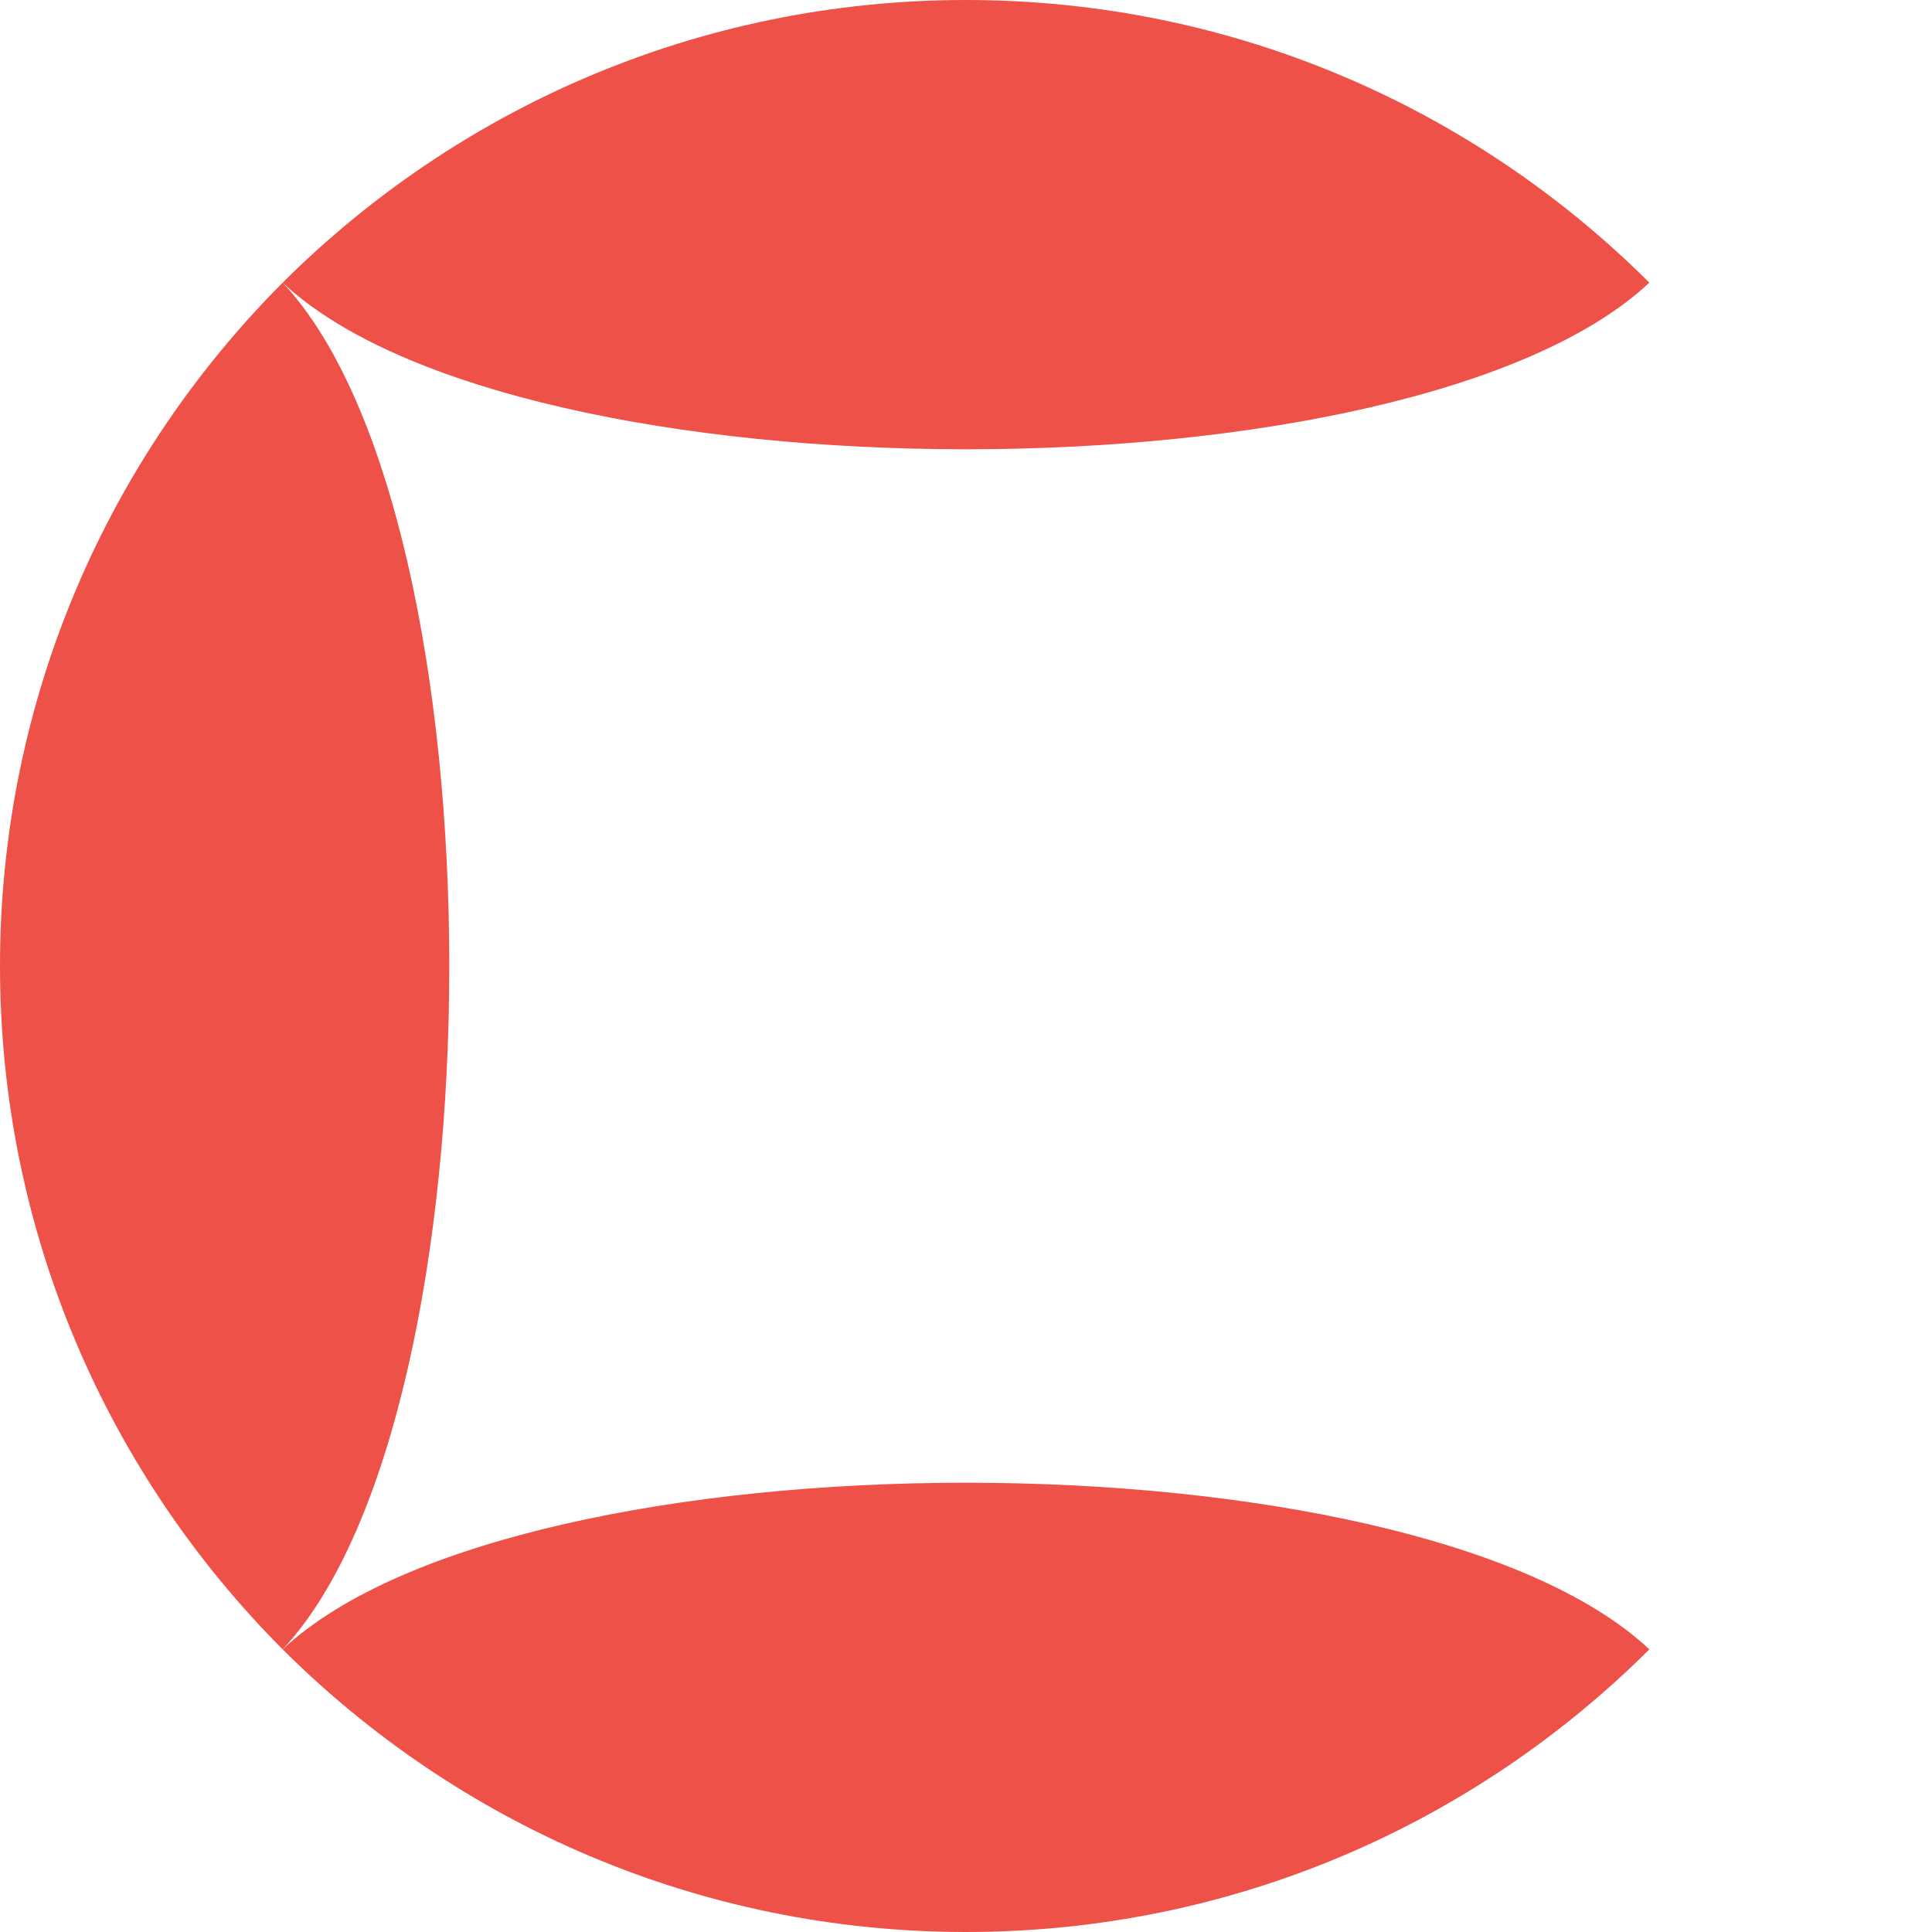
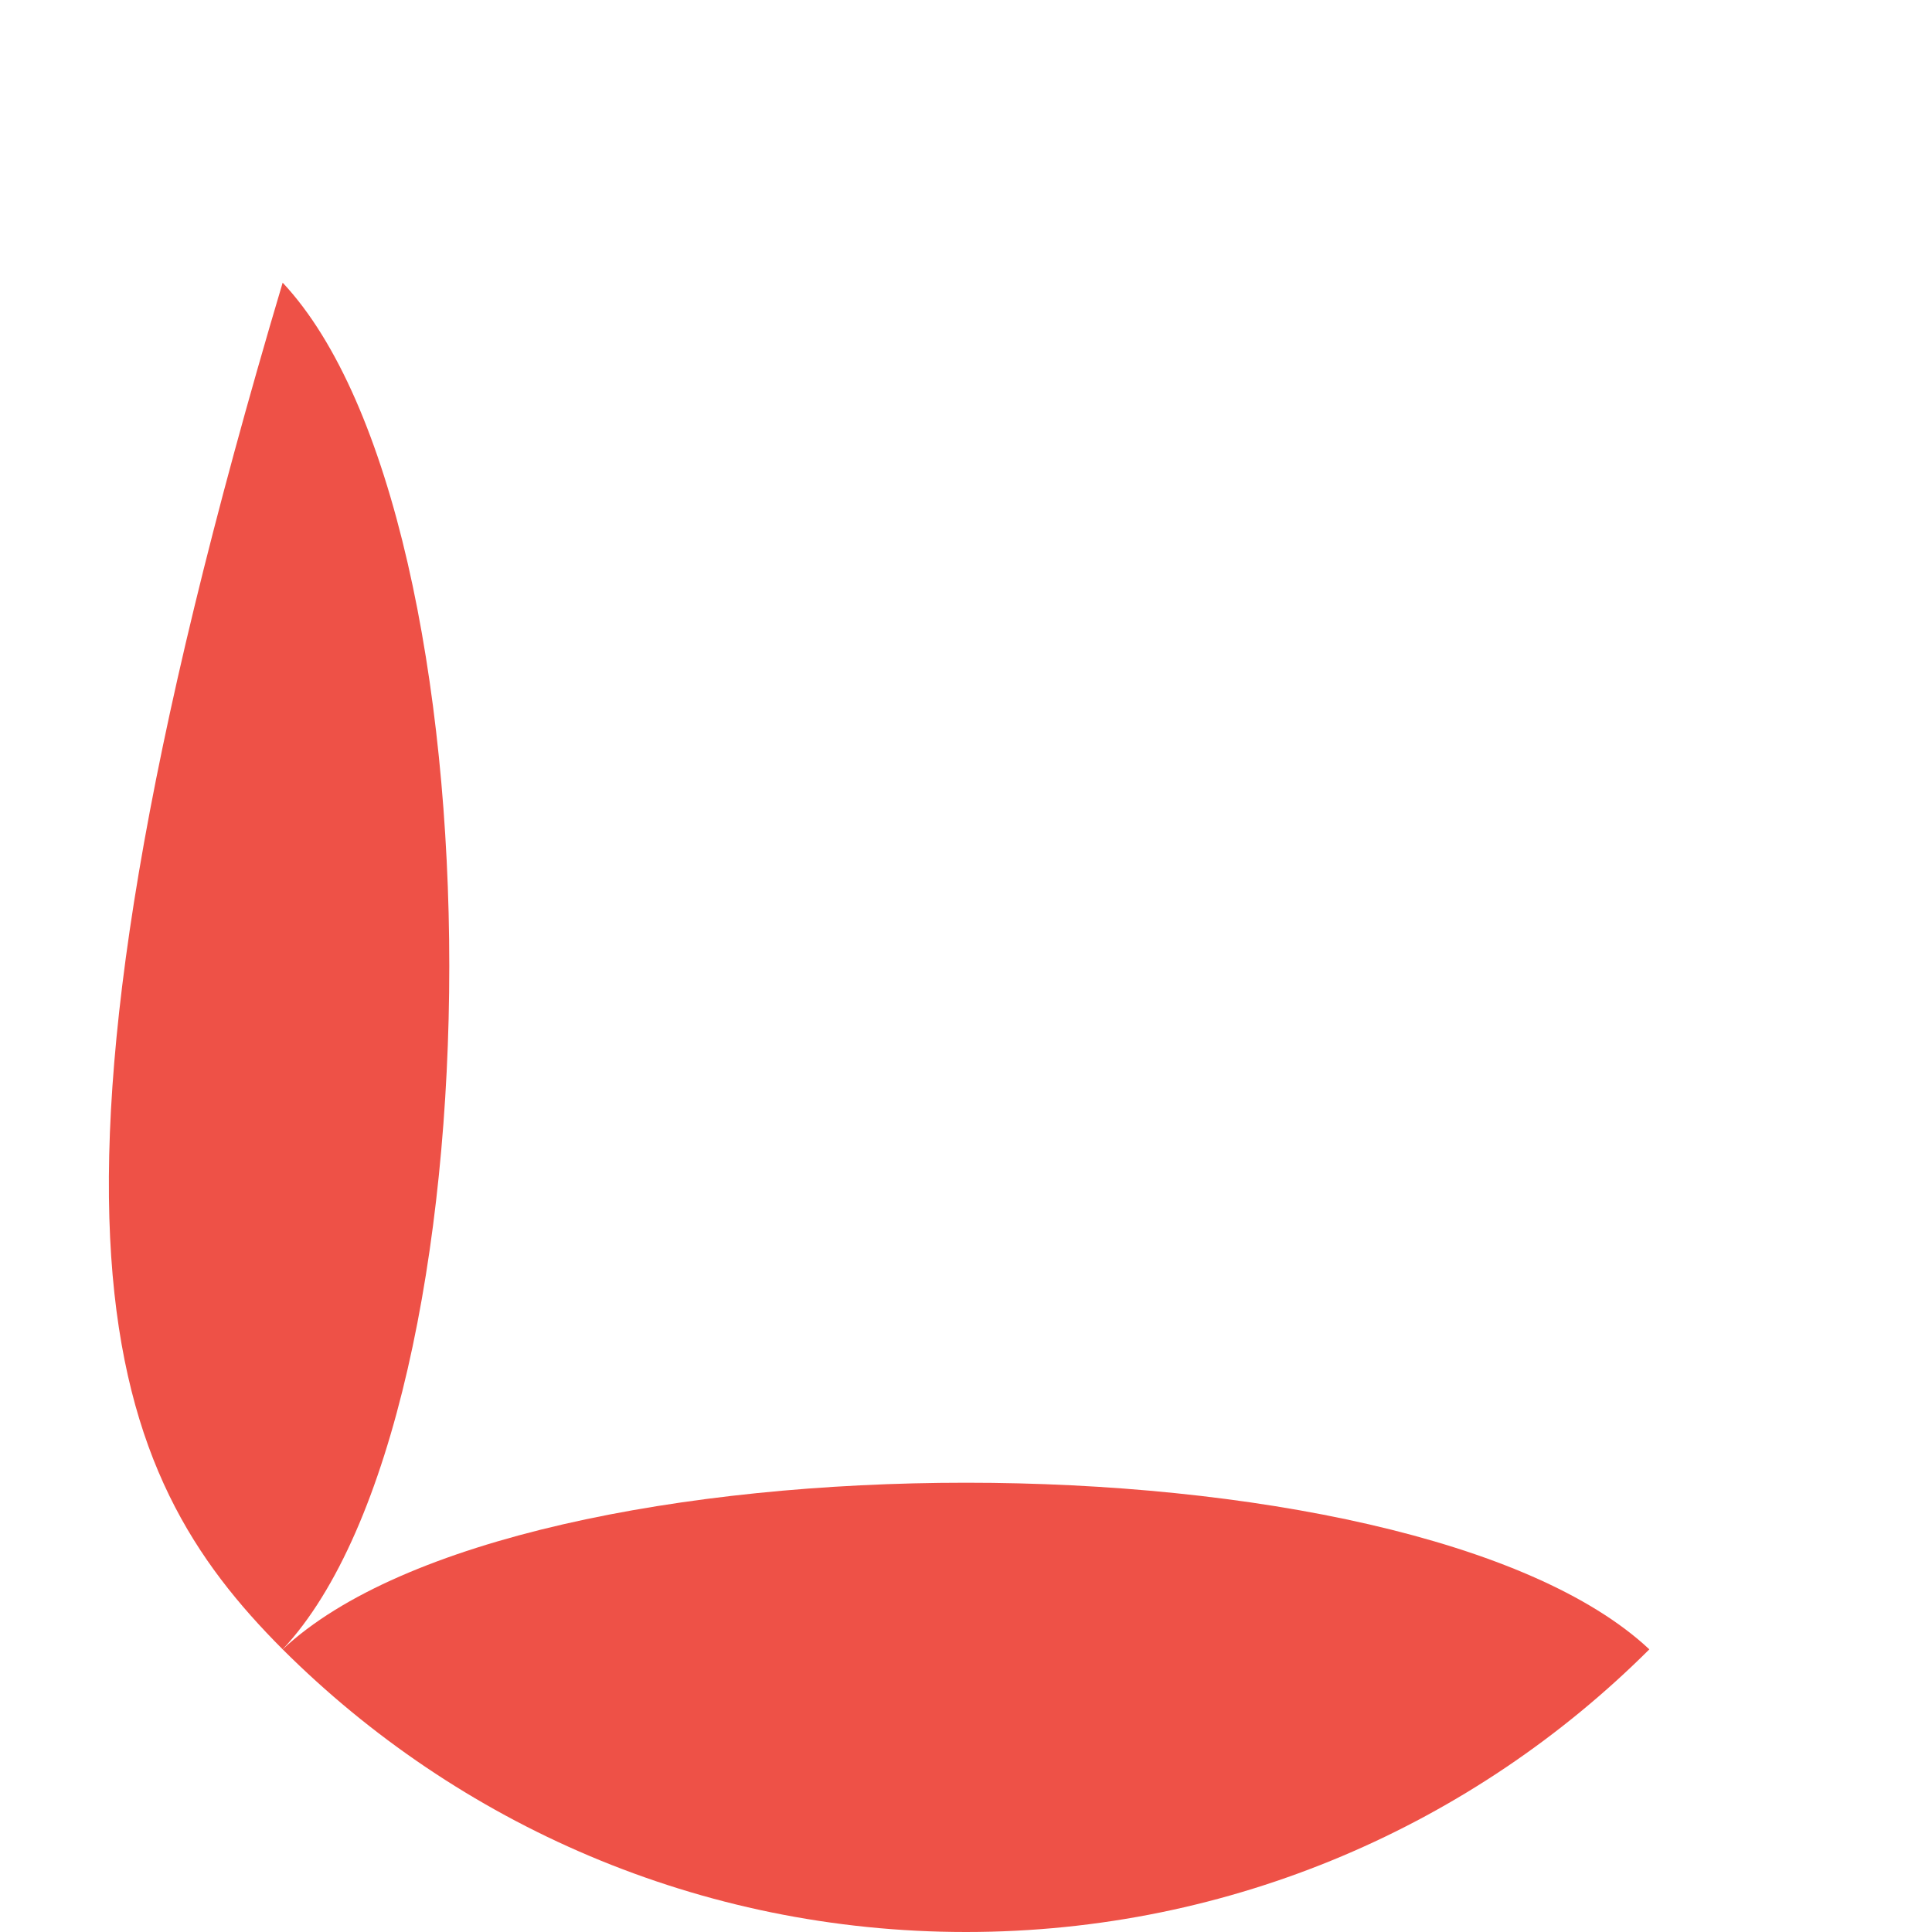
<svg xmlns="http://www.w3.org/2000/svg" width="222" height="222" viewBox="0 0 222 222" fill="none">
  <path d="M32.48 189.521C52.595 209.578 80.345 222 111.001 222C141.657 222 169.407 209.578 189.521 189.521C162.284 163.993 59.717 163.993 32.48 189.521Z" fill="#EE5147" />
-   <path d="M32.48 32.48C12.422 52.594 0 80.344 0 111C0 141.656 12.422 169.406 32.48 189.521C58.007 162.283 58.007 59.717 32.48 32.48Z" fill="#EE5147" />
-   <path d="M189.521 32.479C169.407 12.422 141.657 -0 111.001 -0C80.345 -0 52.595 12.422 32.48 32.479C59.717 58.007 162.284 58.007 189.521 32.479Z" fill="#EE5147" />
+   <path d="M32.48 32.48C0 141.656 12.422 169.406 32.48 189.521C58.007 162.283 58.007 59.717 32.48 32.48Z" fill="#EE5147" />
</svg>